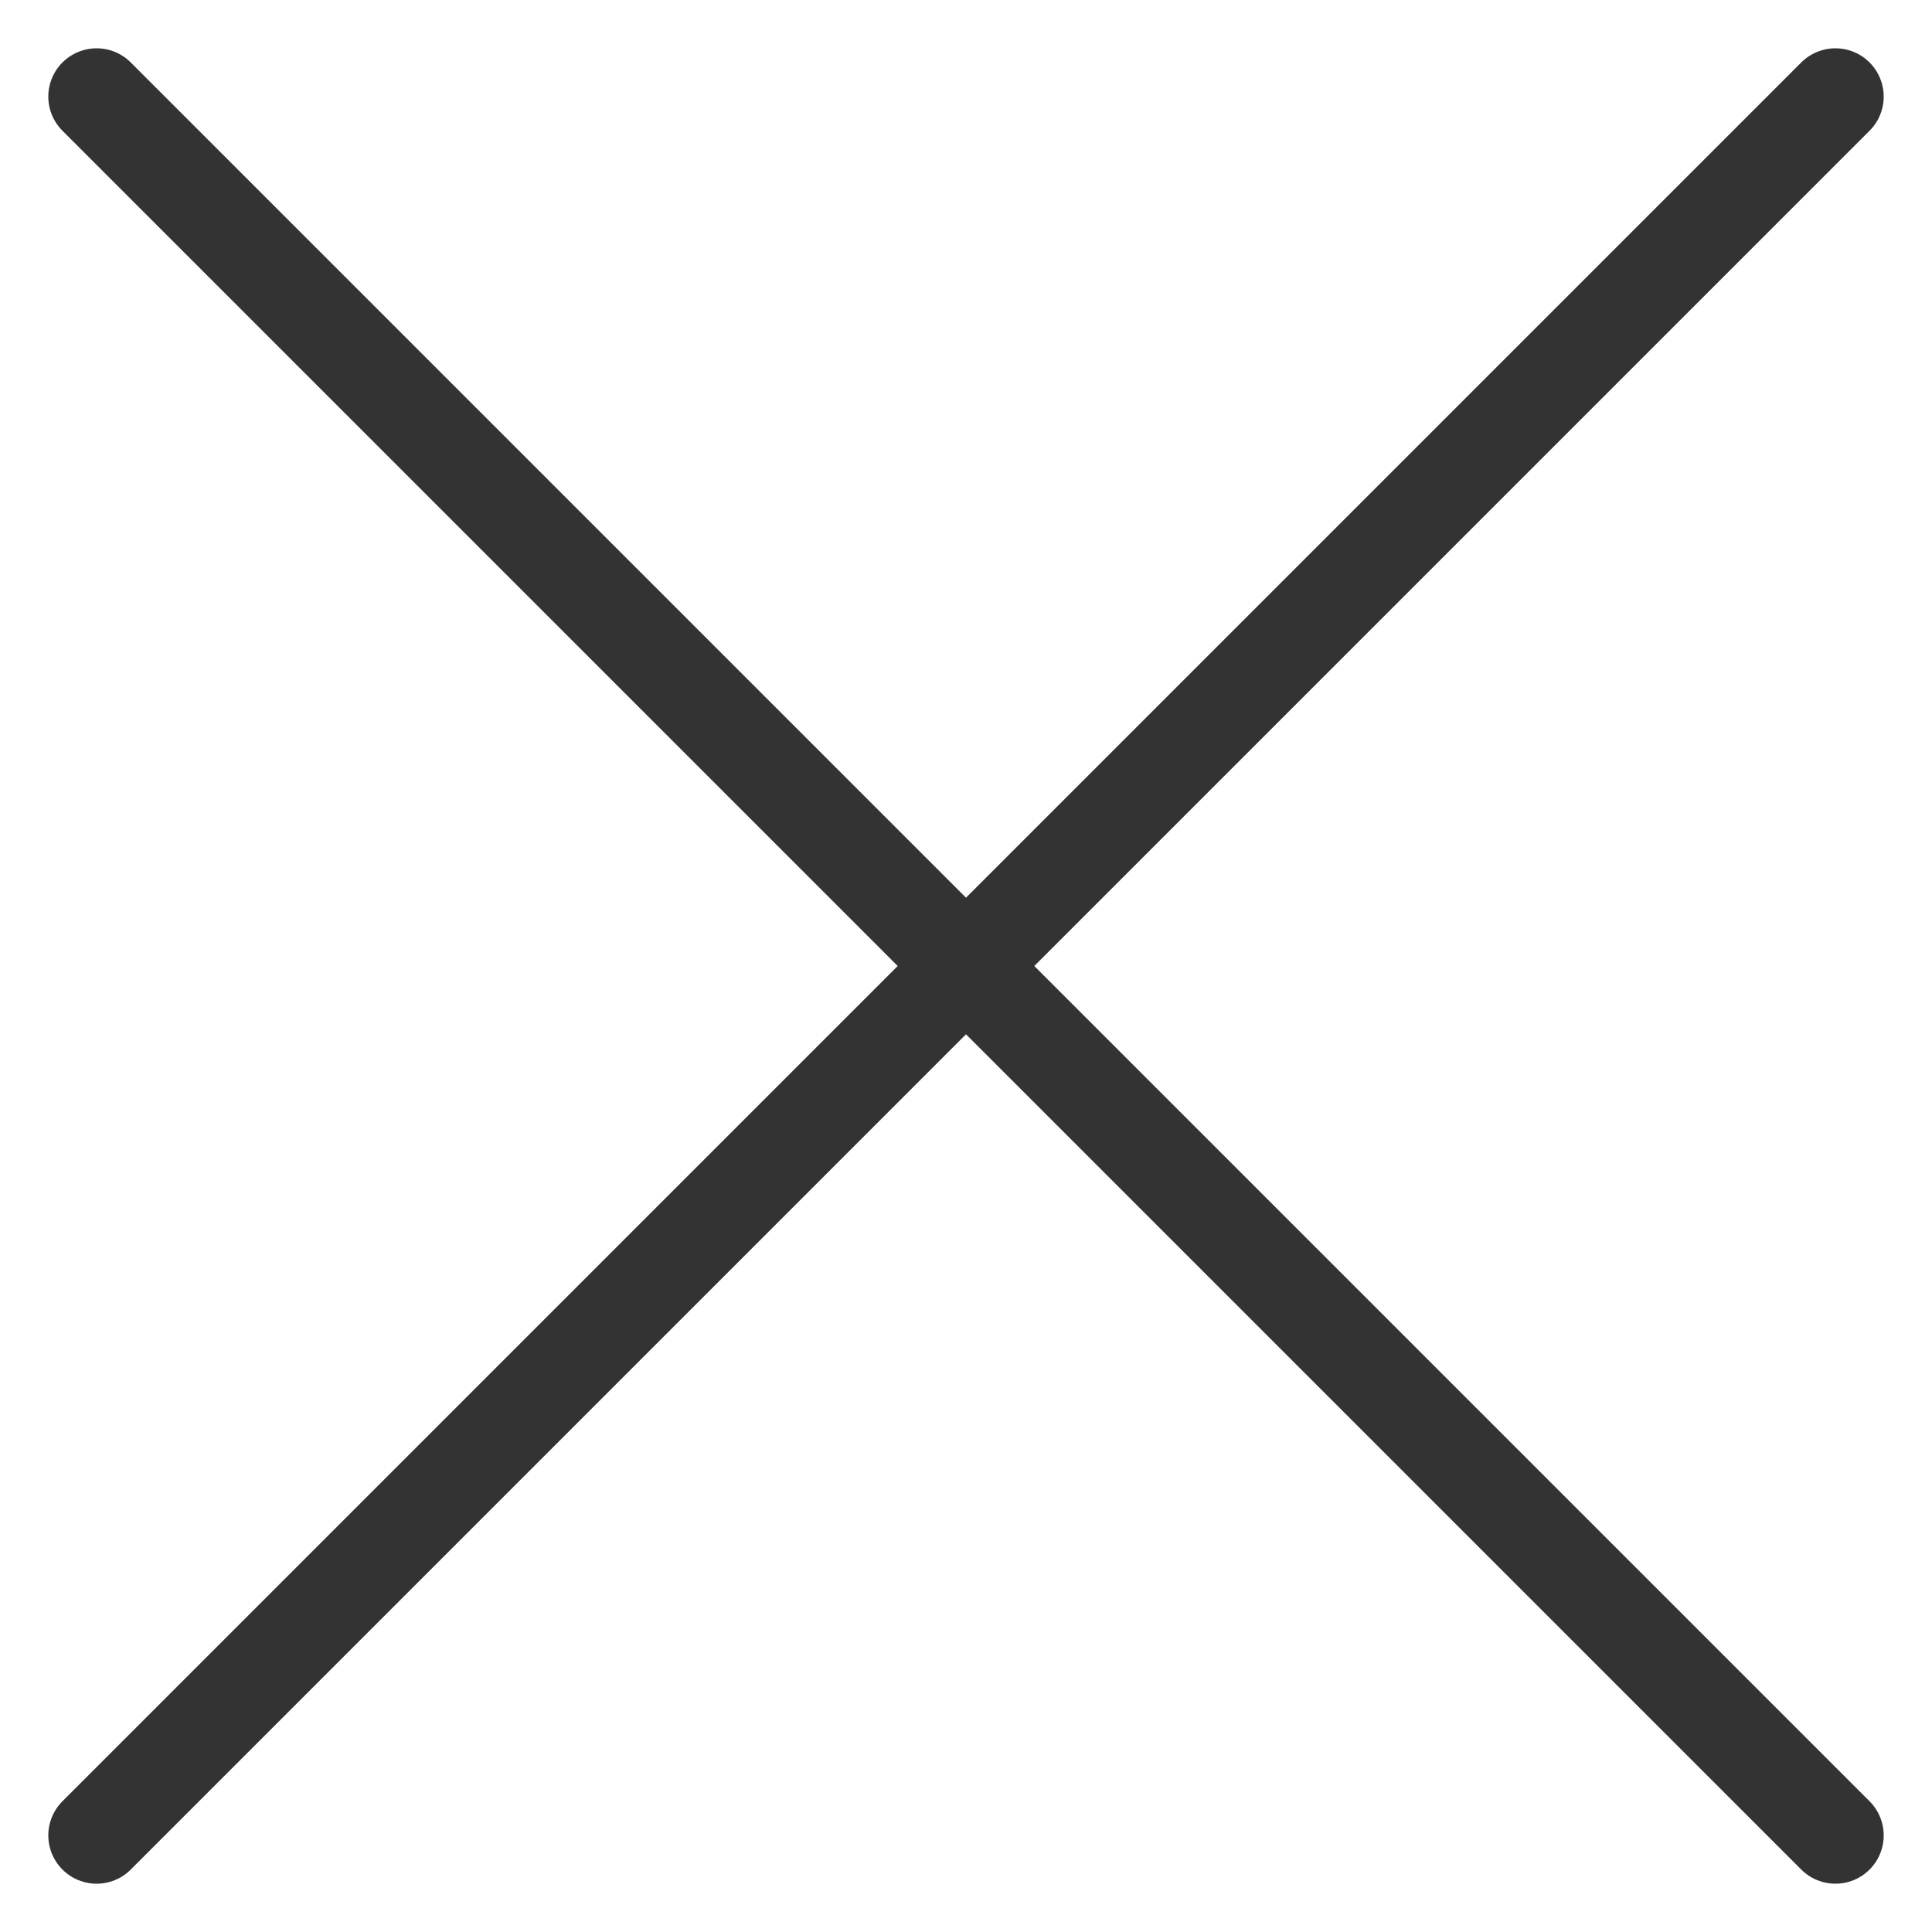
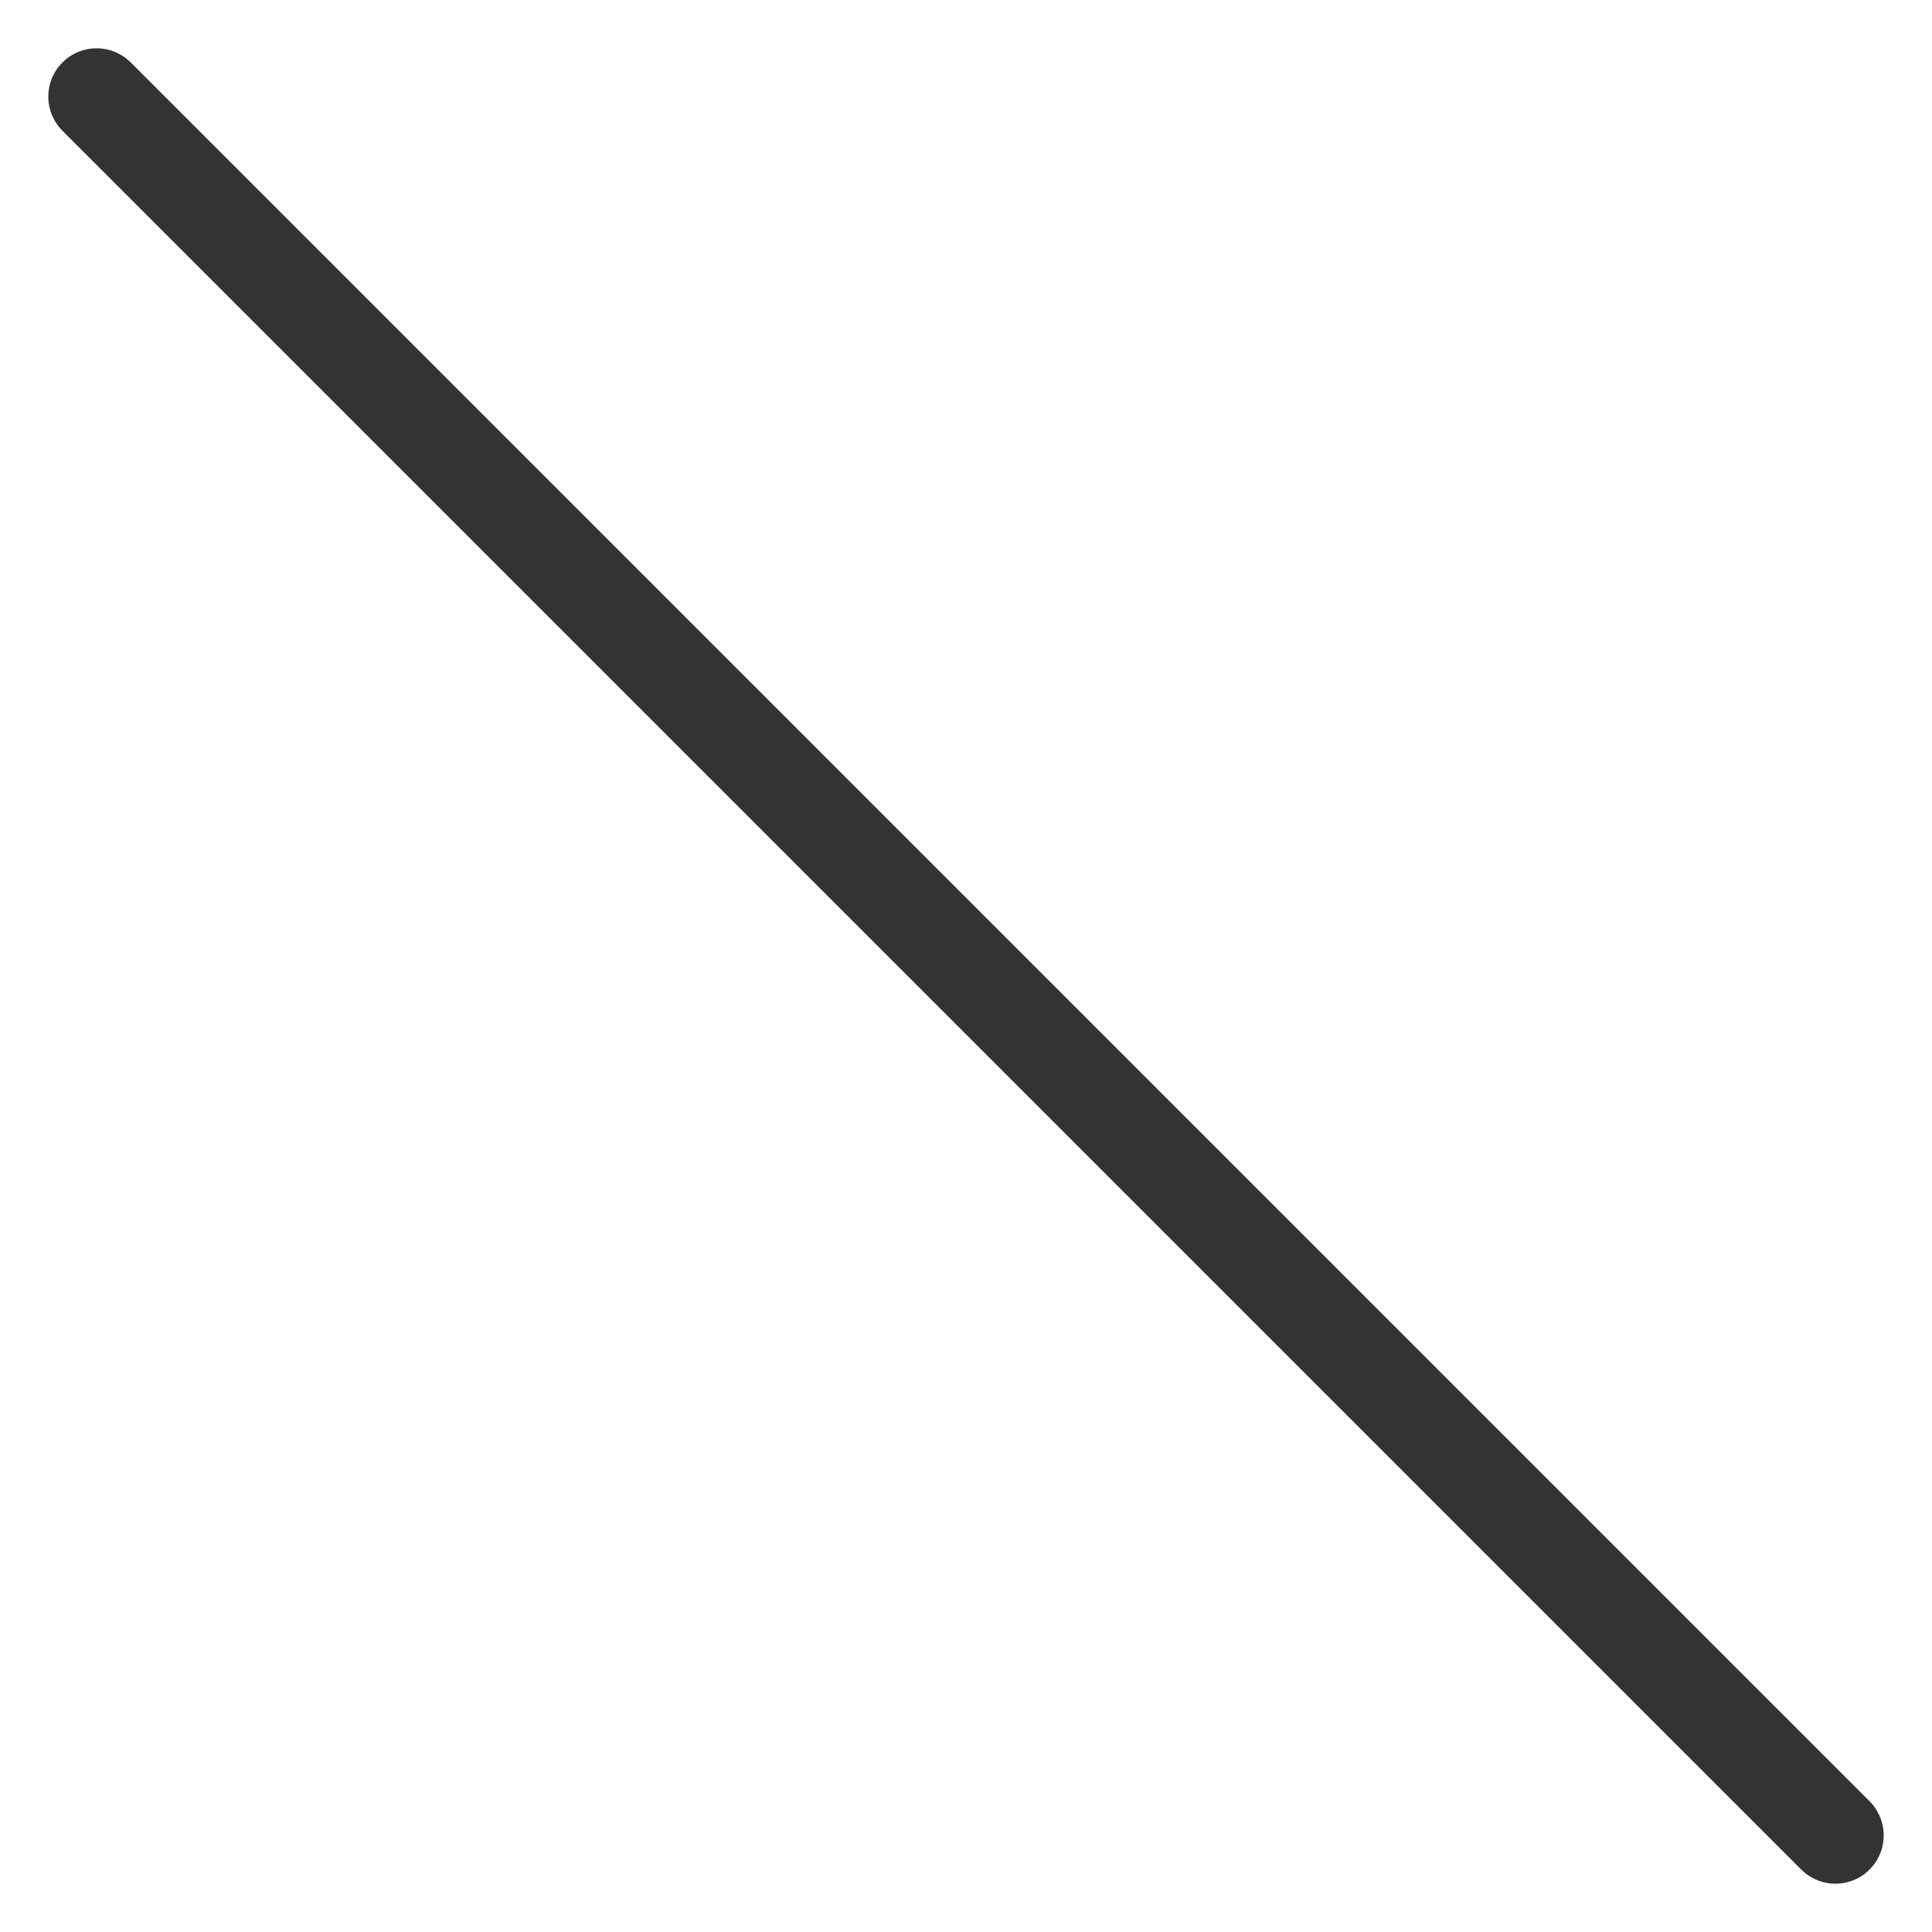
<svg xmlns="http://www.w3.org/2000/svg" width="40" height="40" viewBox="0 0 40 40" fill="none">
-   <path d="M2 38L38 2" stroke="#333333" stroke-width="2" stroke-linecap="round" />
  <path d="M2 2L38 38" stroke="#333333" stroke-width="2" stroke-linecap="round" />
</svg>